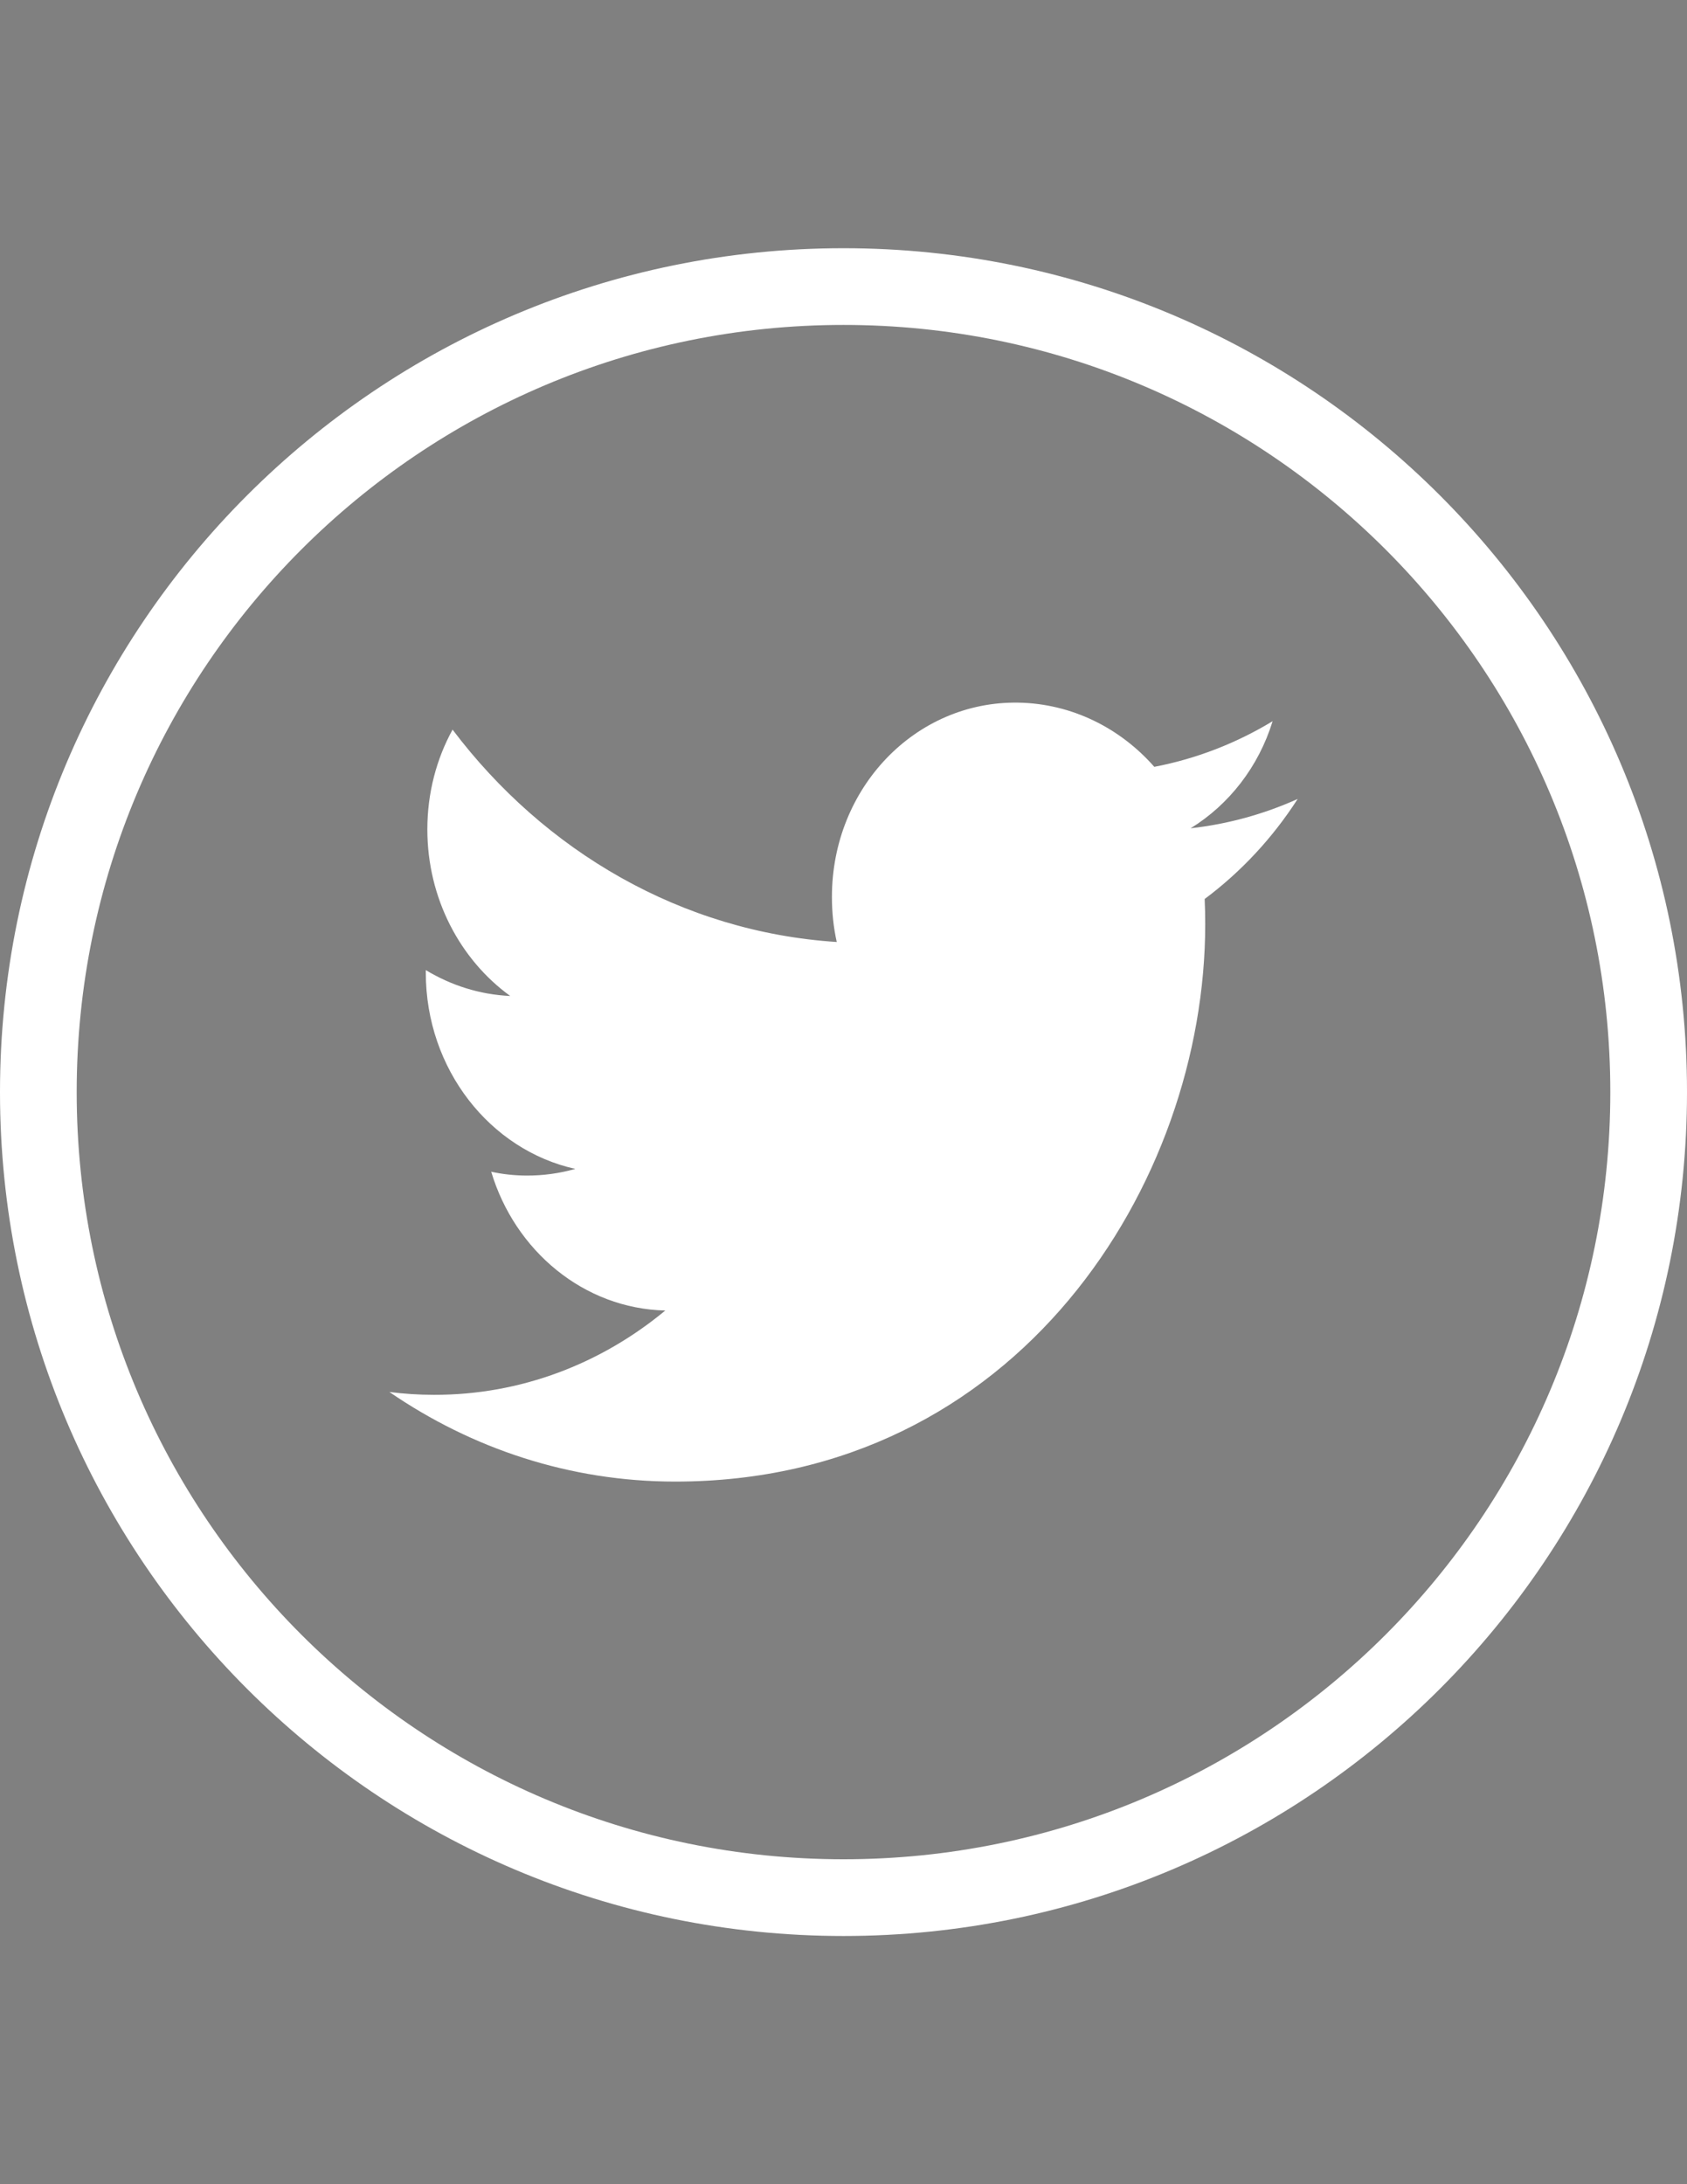
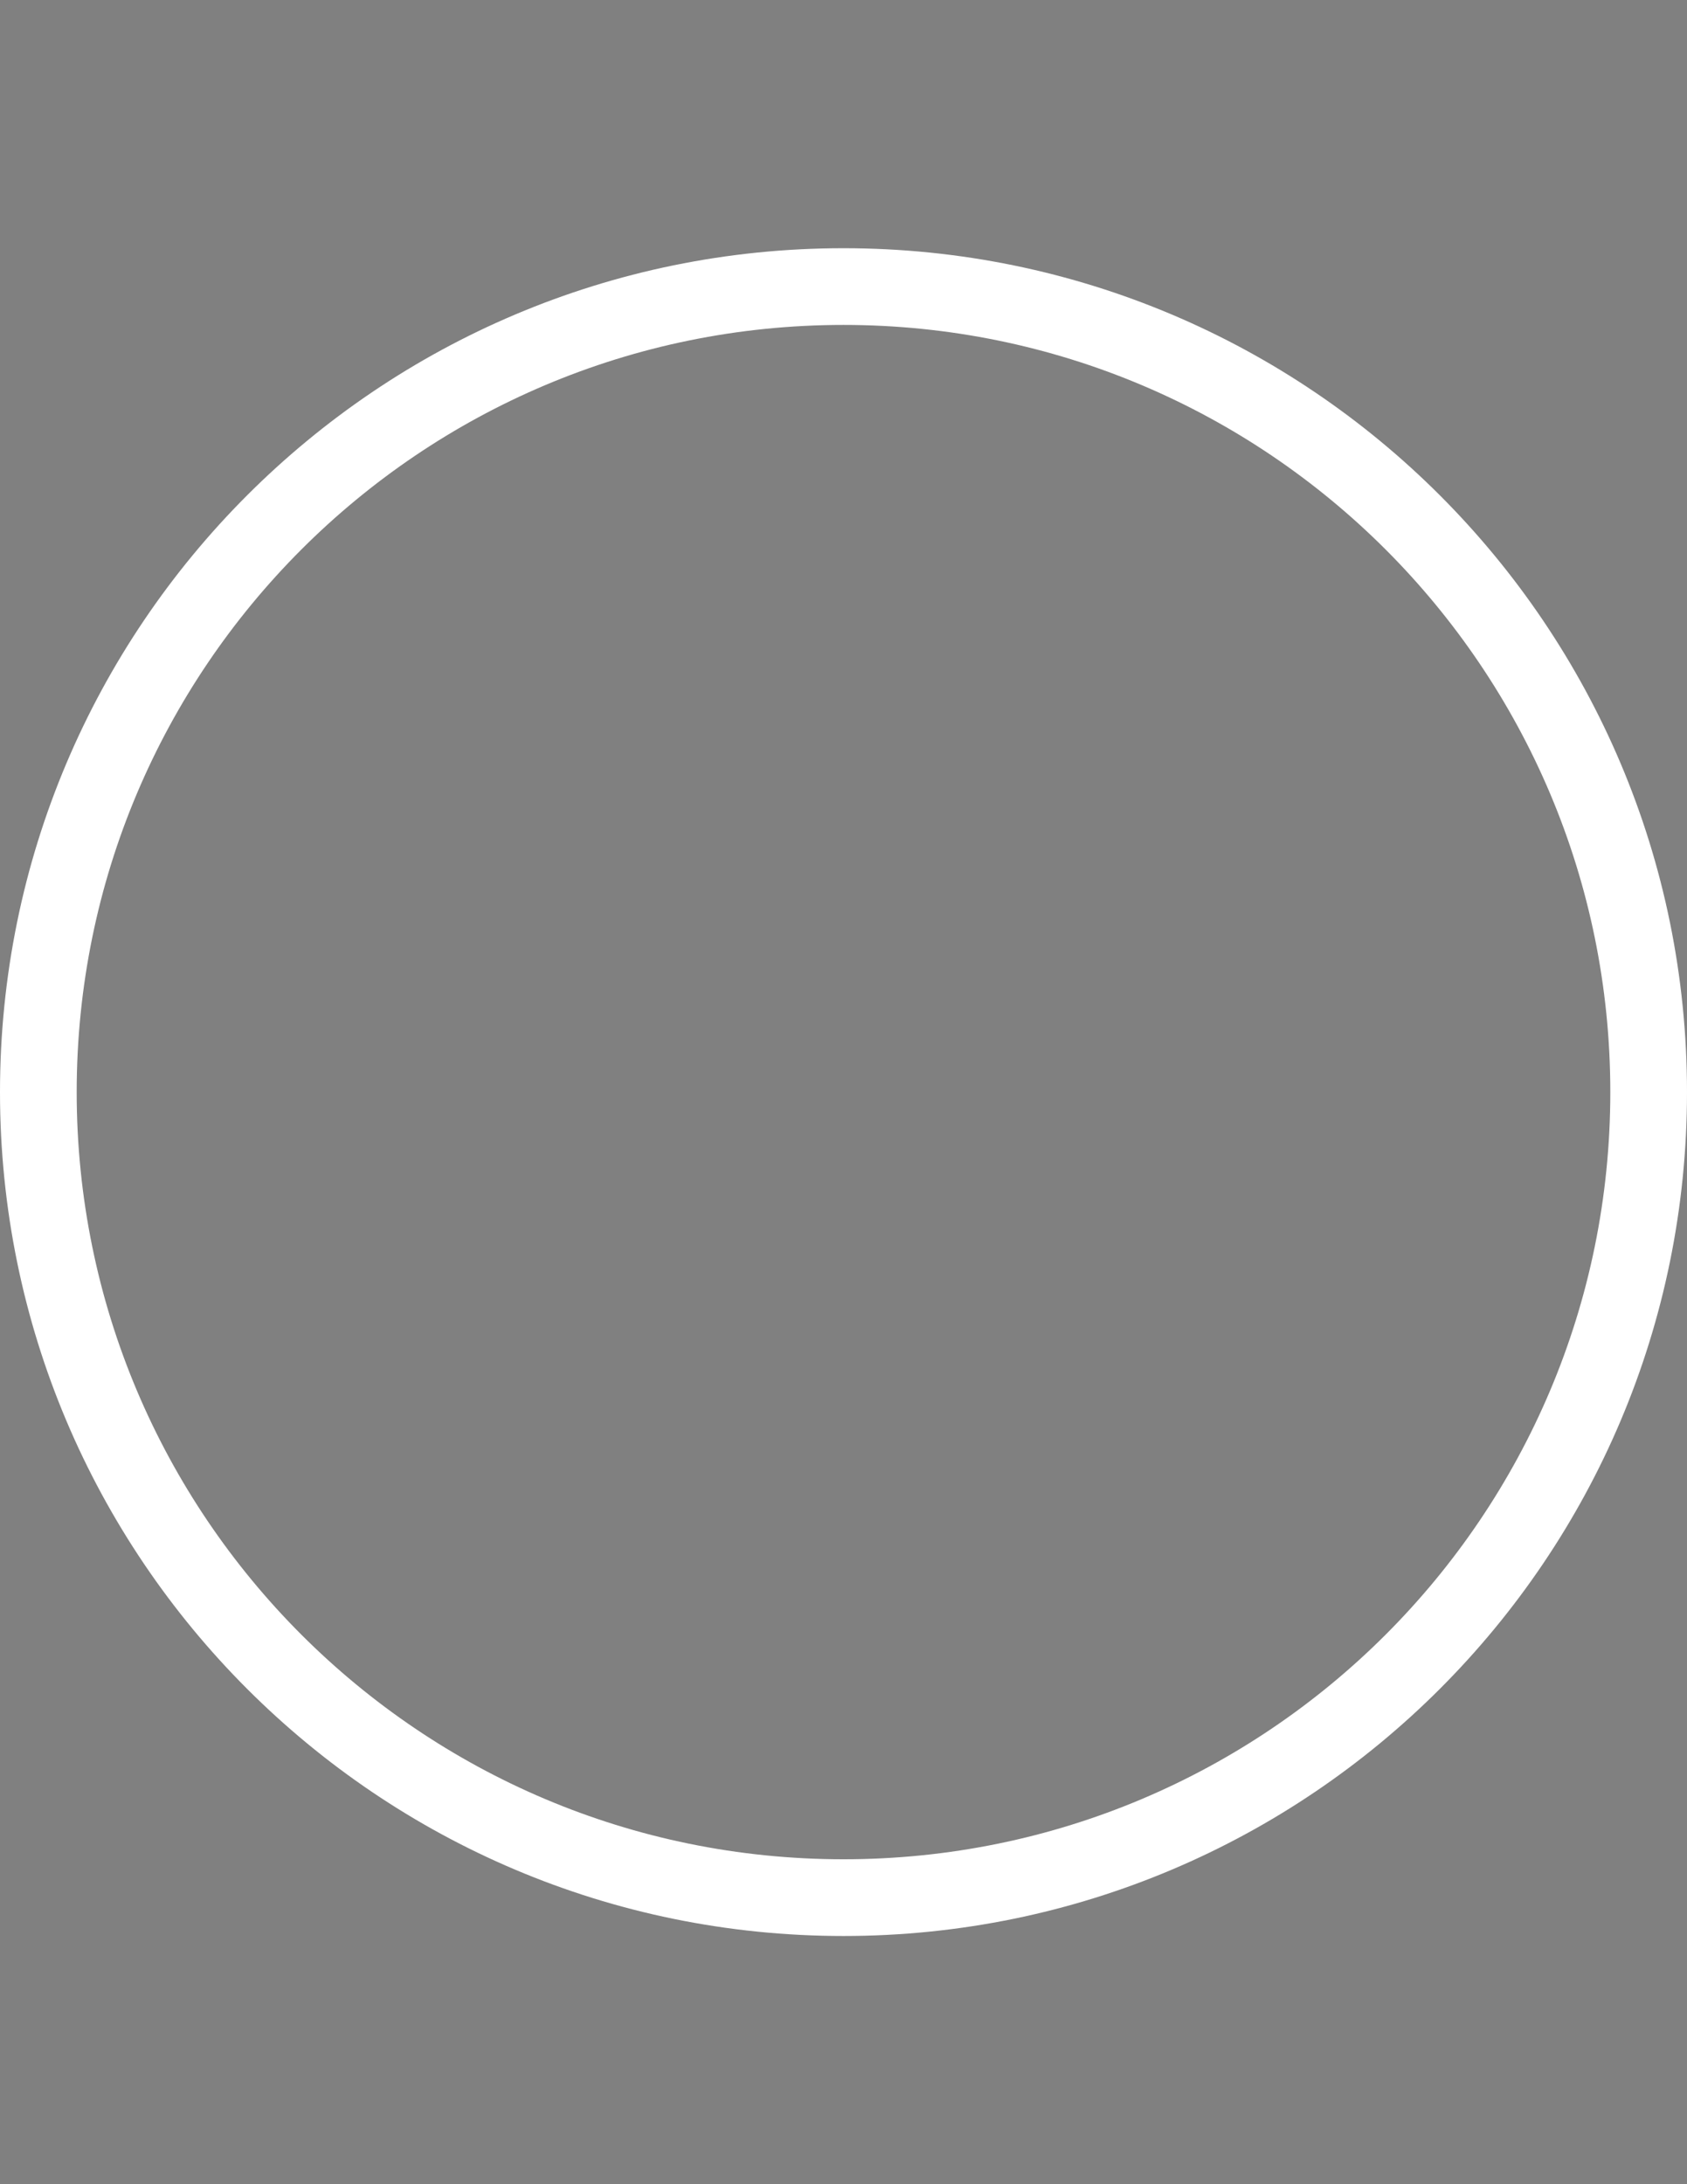
<svg xmlns="http://www.w3.org/2000/svg" version="1.1" id="Capa_1" x="0px" y="0px" width="612px" height="792px" viewBox="0 0 612 792" enable-background="new 0 0 612 792" xml:space="preserve">
  <rect x="0" y="0" width="612" height="792" fill="#808080" stroke="none" />
  <g>
    <g>
      <linearGradient id="SVGID_1_" gradientUnits="userSpaceOnUse" x1="141.26" y1="396.001" x2="470.76" y2="396.001">
        <stop offset="1" style="stop-color:#FFFFFF" />
        <stop offset="1" style="stop-color:#000000" />
      </linearGradient>
-       <path fill="url(#SVGID_1_)" d="M437.22,335.16c0-3.09-0.06-6.15-0.2-9.18c13.211-9.85,24.671-22.17,33.74-36.27    c-12.13,5.45-25.149,9.1-38.83,10.63c13.96-8.6,24.67-22.34,29.74-38.83c-13.08,7.93-27.54,13.6-42.92,16.55    c-12.32-14.02-29.9-22.95-49.35-23.28c-37.33-0.61-67.601,30.93-67.601,70.46c0,5.62,0.58,11.07,1.75,16.33    c-56.22-3.62-106.04-32.88-139.37-77c-5.81,10.57-9.15,22.92-9.15,36.16c0,25.04,11.93,47.29,30.07,60.42    c-11.1-0.5-21.5-3.87-30.63-9.38c0,0.31,0,0.61,0,0.92c0,35,23.31,64.32,54.24,71.16c-5.68,1.61-11.66,2.45-17.8,2.421    c-4.37-0.03-8.6-0.5-12.71-1.391c8.6,28.68,33.58,49.63,63.15,50.32c-23.15,19.189-52.3,30.649-83.96,30.57    c-5.45,0-10.85-0.36-16.13-1.03c29.93,20.53,65.46,32.49,103.65,32.49C369.23,537.26,437.22,429.05,437.22,335.16z" />
      <linearGradient id="SVGID_2_" gradientUnits="userSpaceOnUse" x1="0" y1="396" x2="612" y2="396">
        <stop offset="1" style="stop-color:#FFFFFF" />
        <stop offset="1" style="stop-color:#000000" />
      </linearGradient>
-       <path fill="url(#SVGID_2_)" d="M612,396c0-169-137.01-306-306-306C137,90,0,227,0,396c0,168.99,137,306,306,306    C474.99,702,612,564.99,612,396z M27.82,396c0-153.64,124.54-278.18,278.18-278.18c153.64,0,278.18,124.54,278.18,278.18    c0,153.64-124.54,278.18-278.18,278.18C152.36,674.18,27.82,549.64,27.82,396z" />
+       <path fill="url(#SVGID_2_)" d="M612,396c0-169-137.01-306-306-306C137,90,0,227,0,396c0,168.99,137,306,306,306    C474.99,702,612,564.99,612,396M27.82,396c0-153.64,124.54-278.18,278.18-278.18c153.64,0,278.18,124.54,278.18,278.18    c0,153.64-124.54,278.18-278.18,278.18C152.36,674.18,27.82,549.64,27.82,396z" />
    </g>
  </g>
</svg>